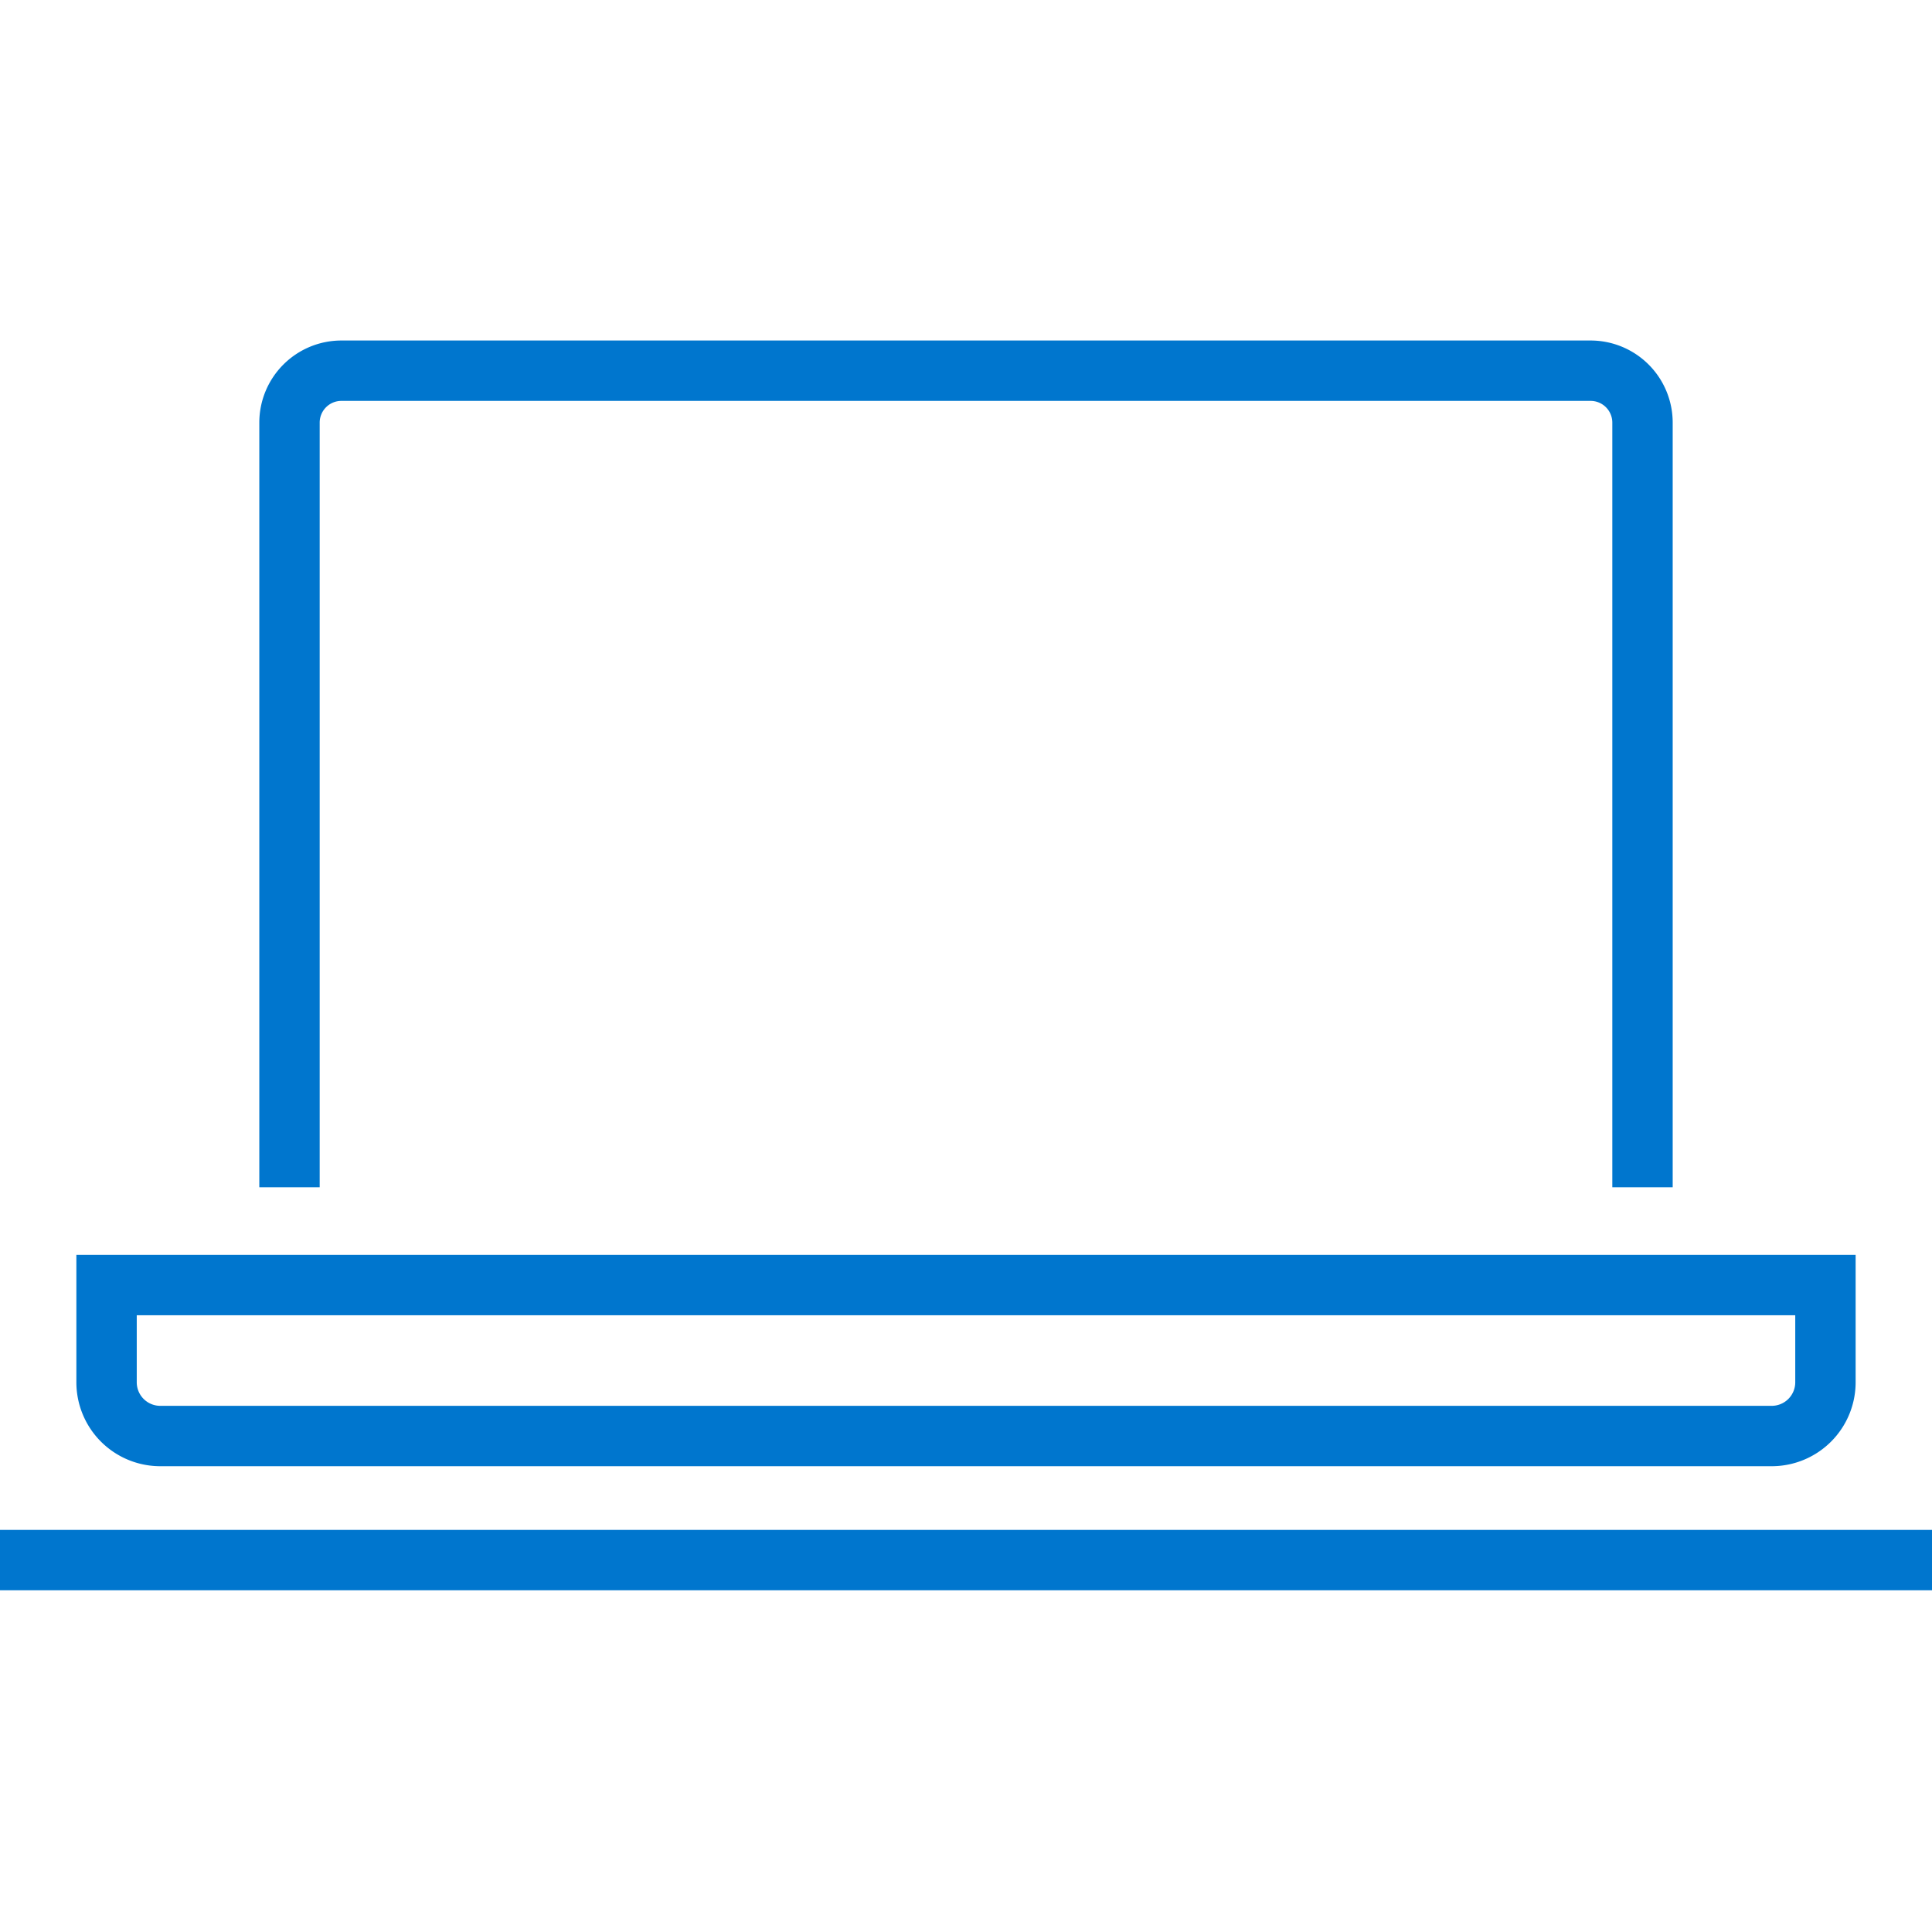
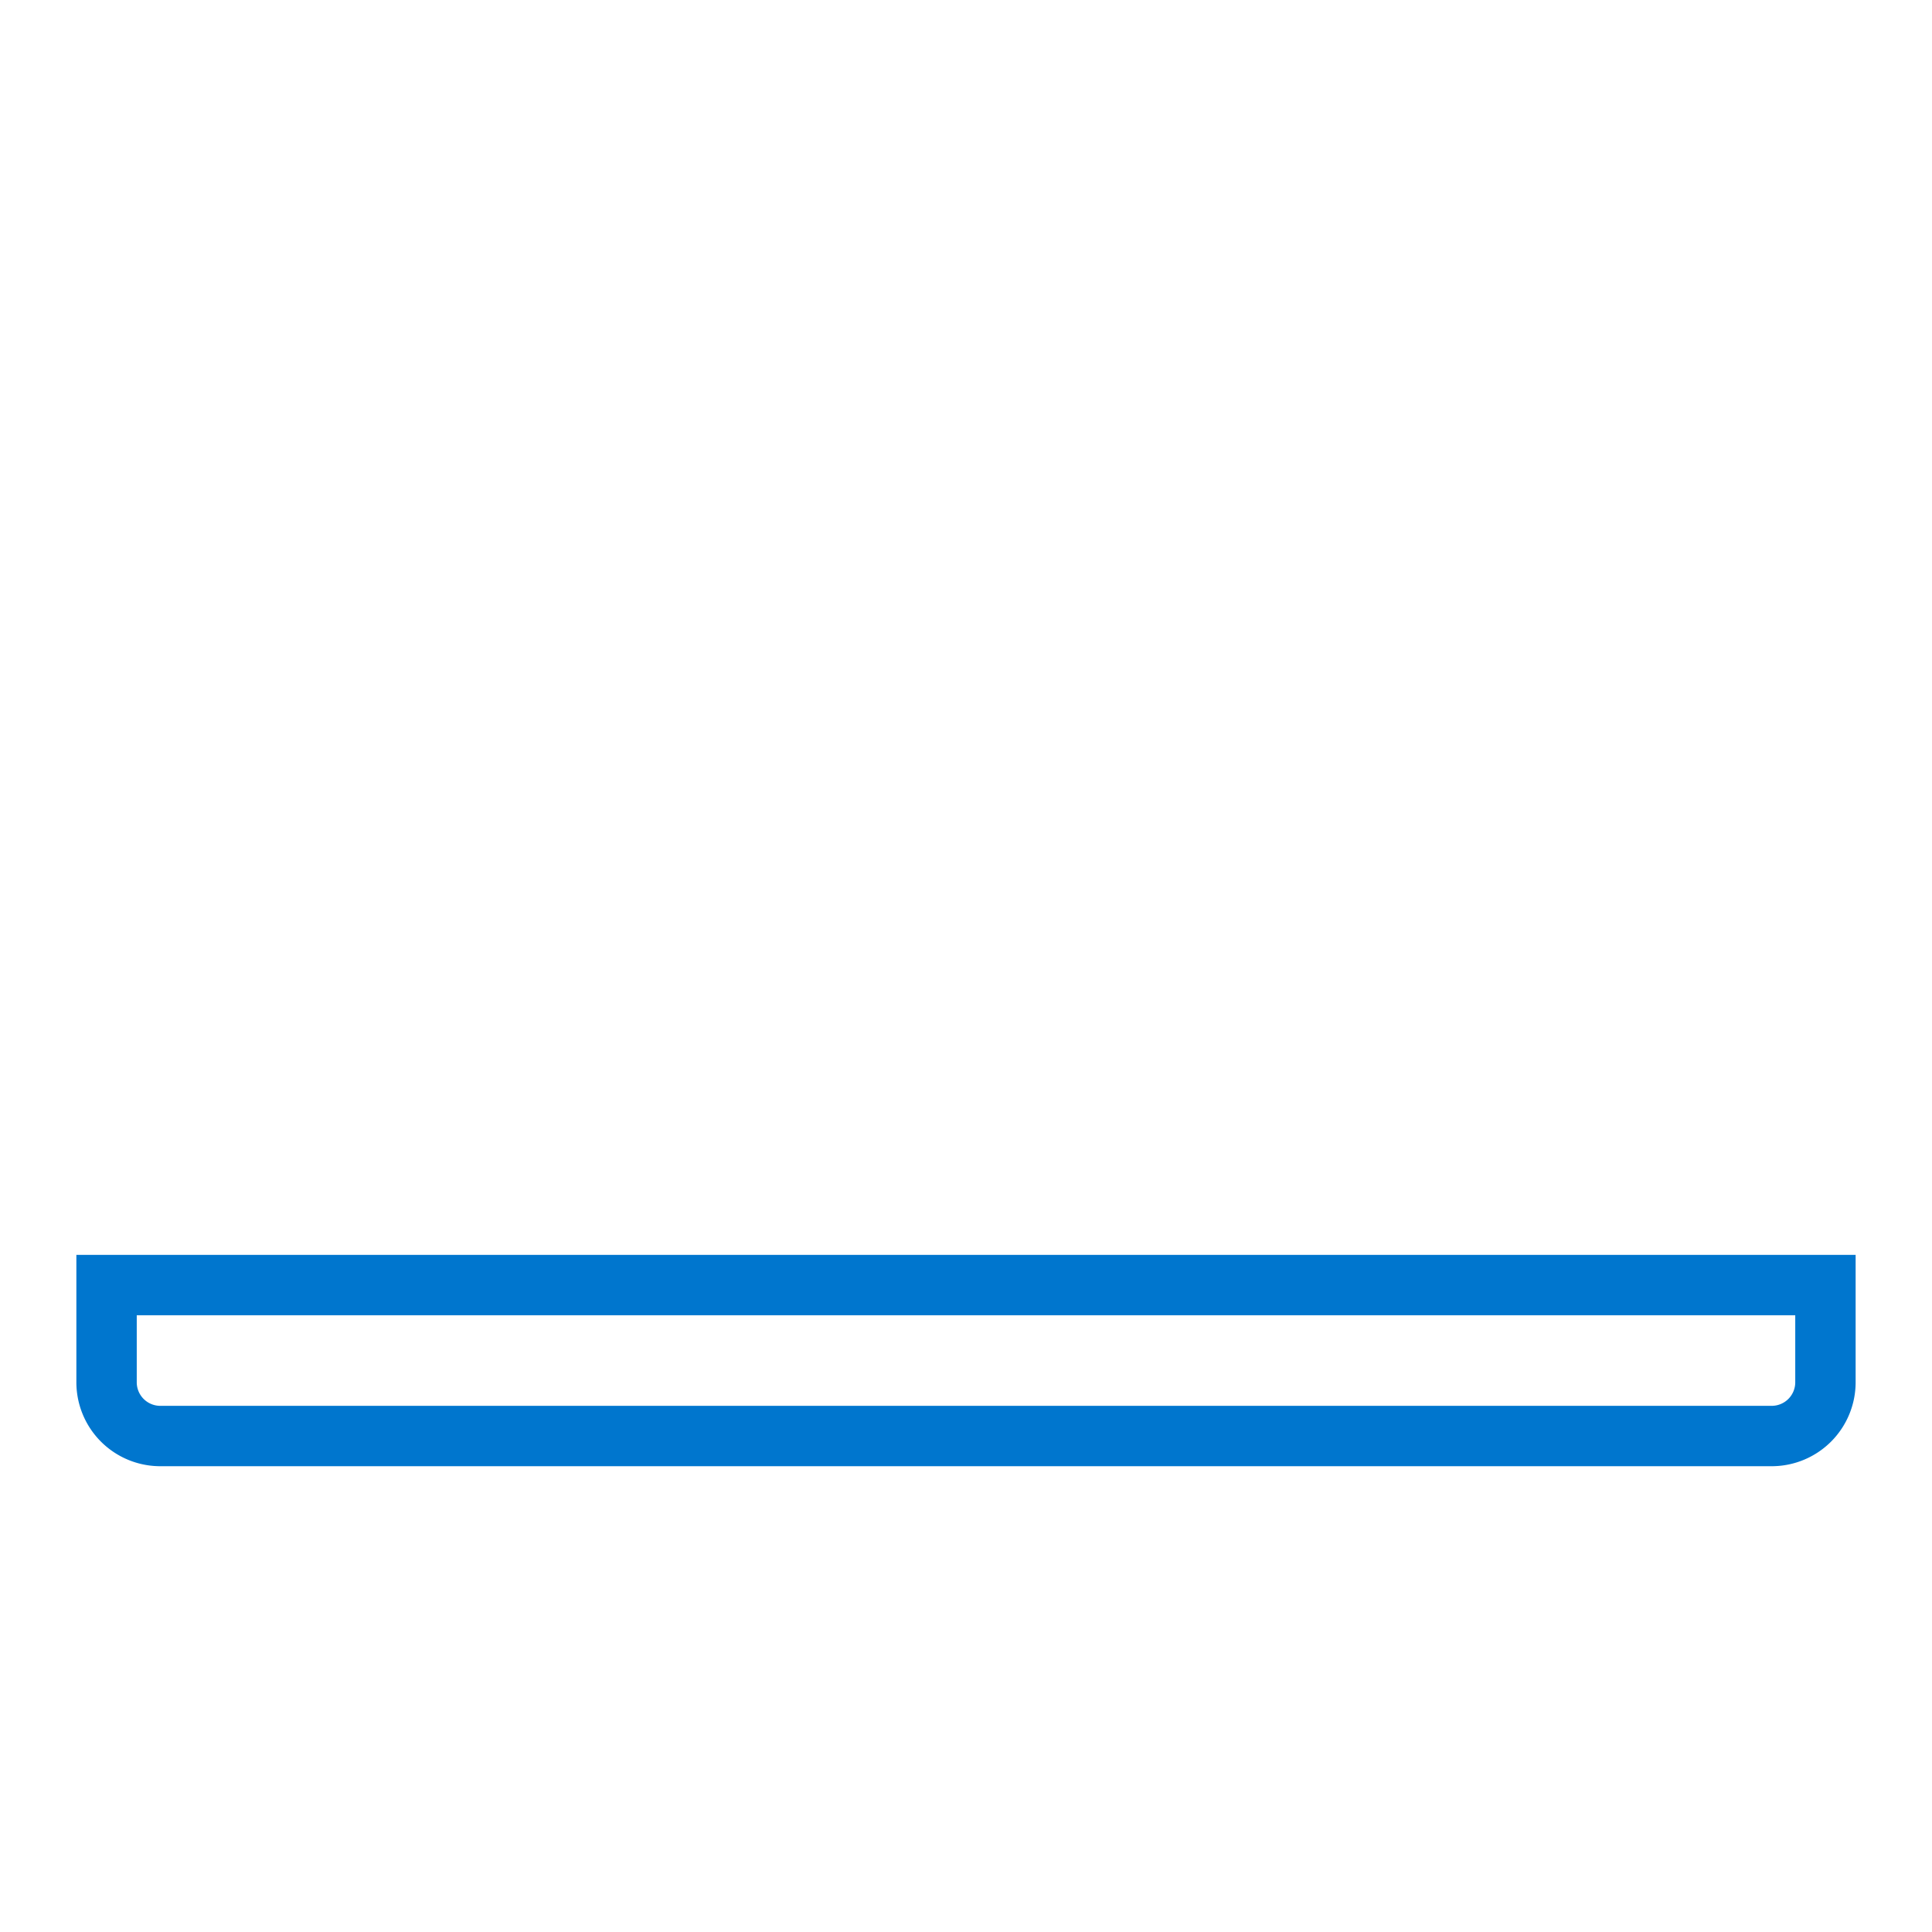
<svg xmlns="http://www.w3.org/2000/svg" id="Layer_1" data-name="Layer 1" viewBox="0 0 64 64">
  <defs>
    <style>.cls-1{fill:none;stroke:#0076ce;stroke-miterlimit:10;stroke-width:2px;}</style>
  </defs>
  <title>digital-workforce</title>
-   <line class="cls-1" y1="51.68" x2="64" y2="51.68" />
  <path class="cls-1" d="M3.53,42.57v3.22a1.78,1.78,0,0,0,1.78,1.78H58.69a1.78,1.78,0,0,0,1.78-1.78V42.57Z" />
-   <path class="cls-1" d="M9.59,39.33V14a1.72,1.72,0,0,1,1.73-1.72H52.68A1.72,1.72,0,0,1,54.41,14V39.33" />
</svg>